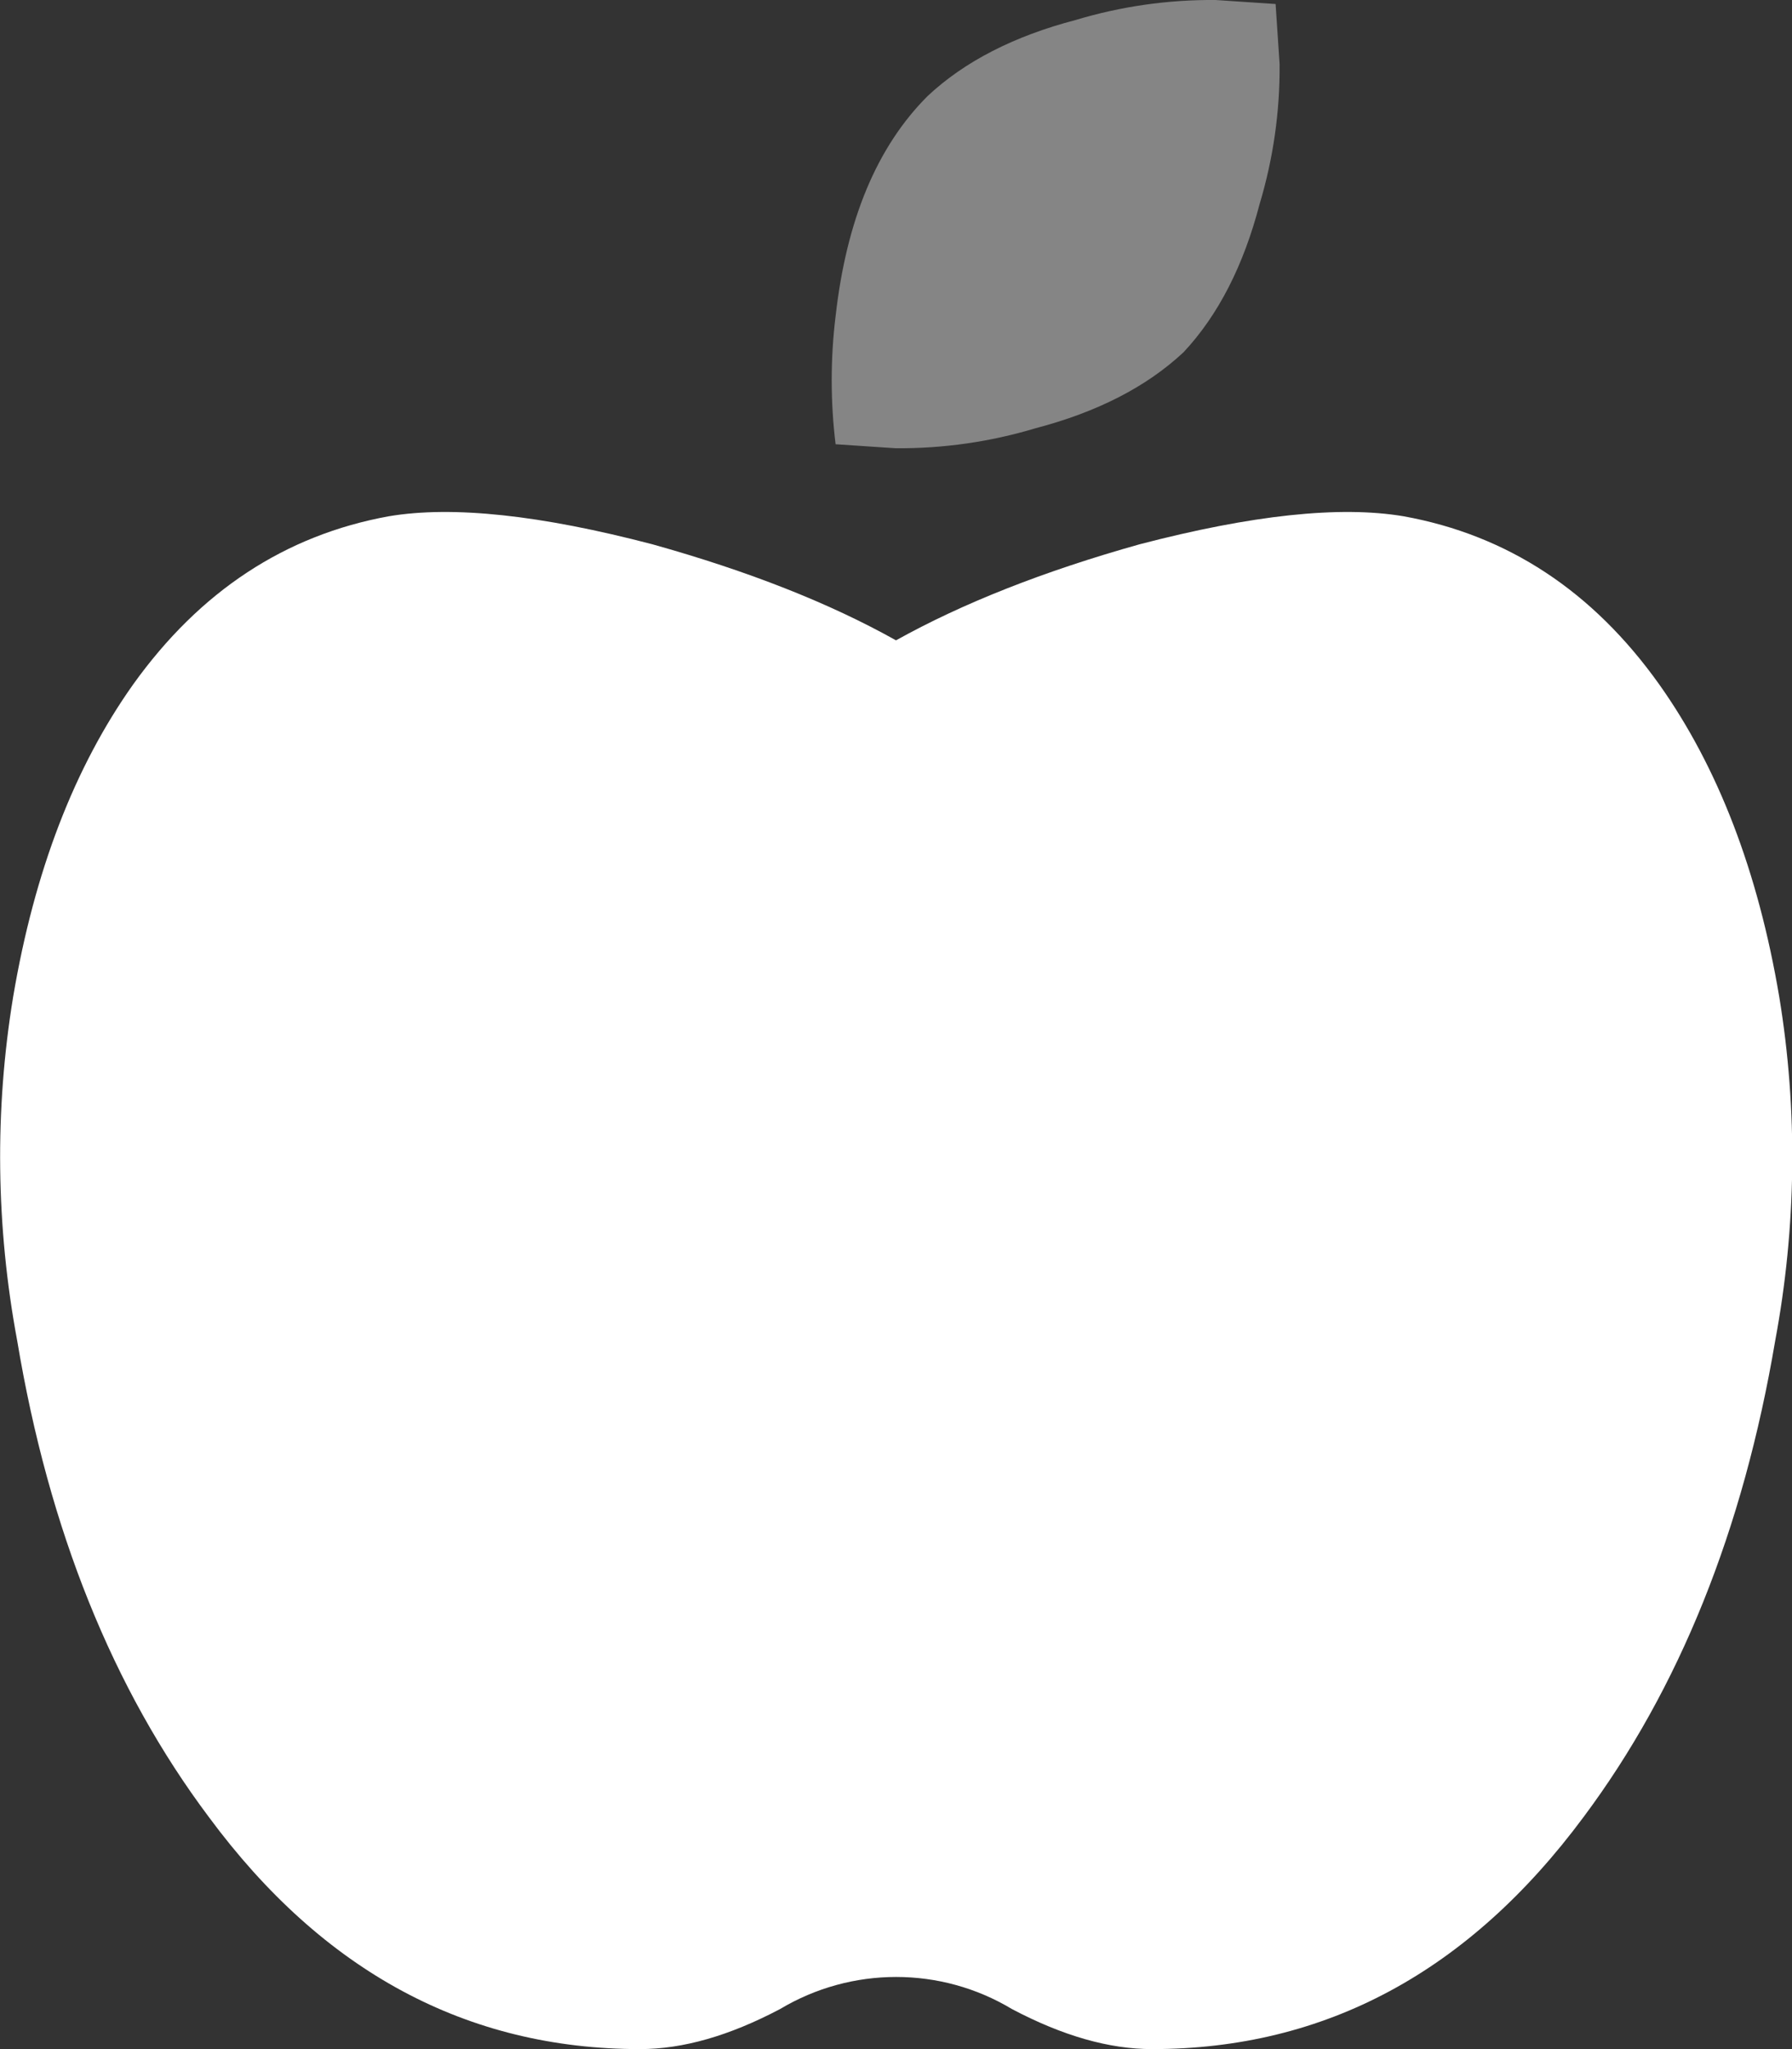
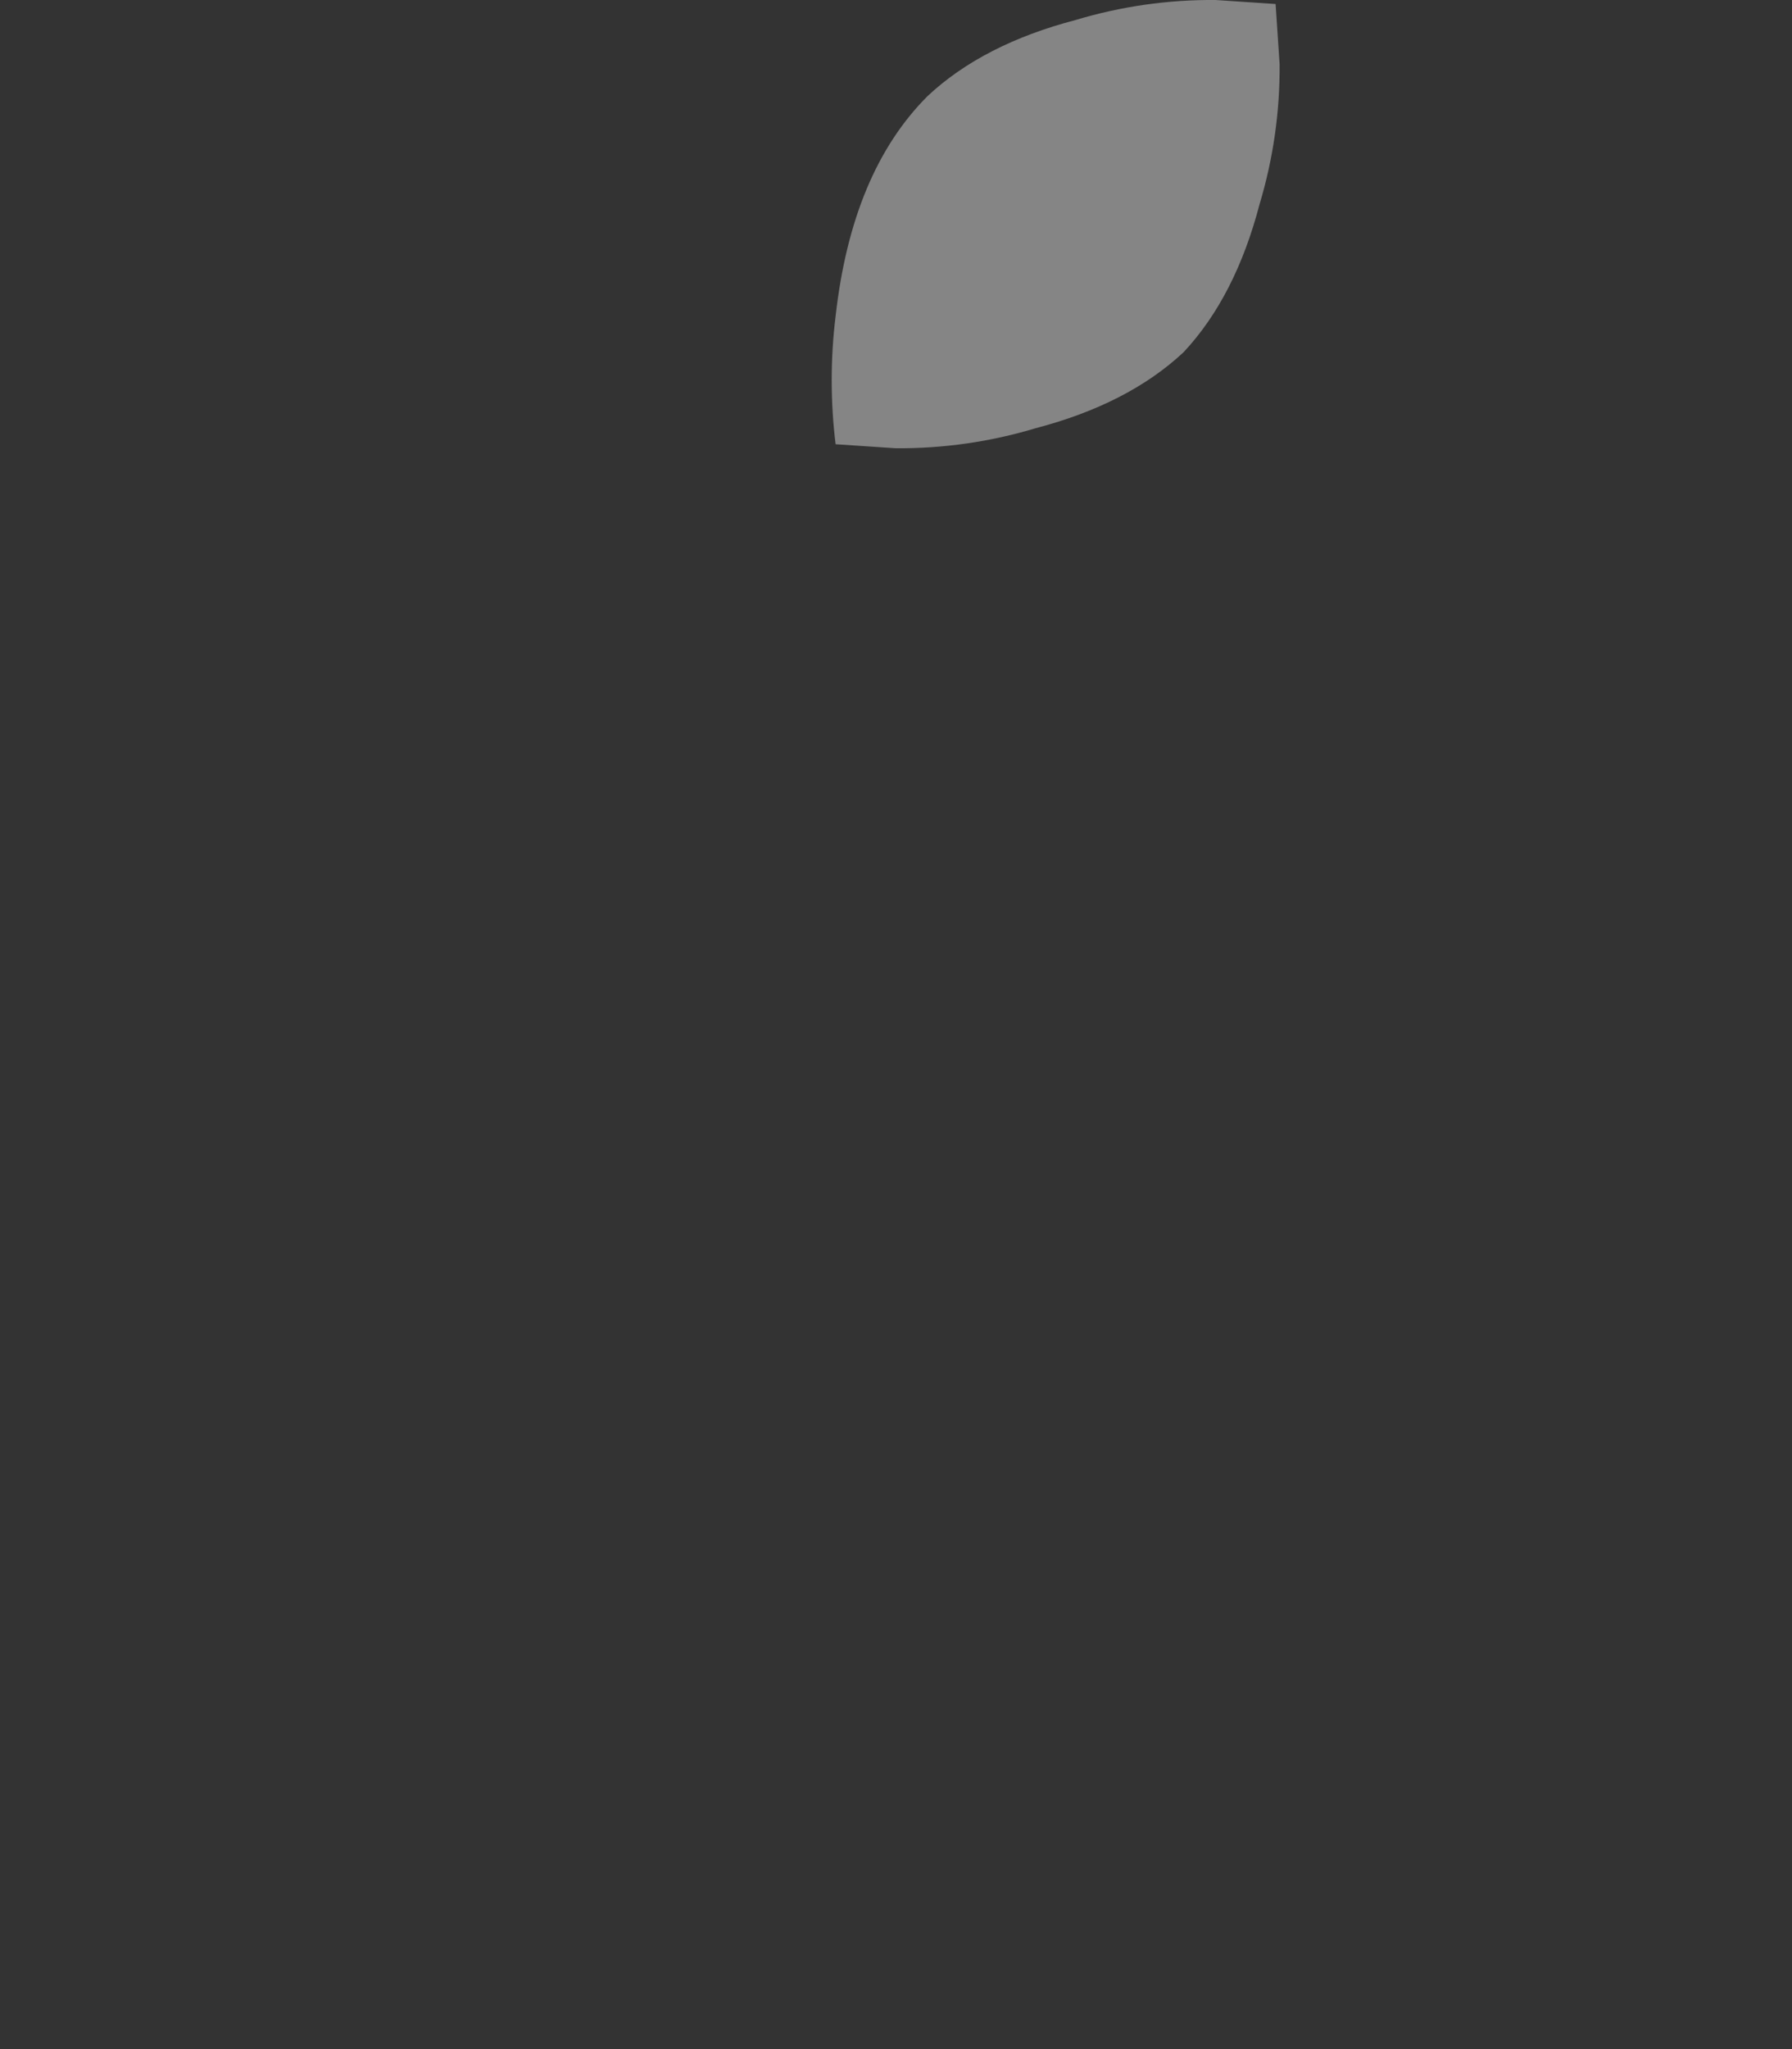
<svg xmlns="http://www.w3.org/2000/svg" version="1.1" id="Layer_1" x="0px" y="0px" viewBox="0 0 448 512" style="enable-background:new 0 0 448 512;" xml:space="preserve">
  <rect x="0" y="0" width="448" height="512" fill="#333333" stroke="none" />
  <style type="text/css"> .st0{opacity:0.4;fill:#FFFFFF;enable-background:new ;} .st1{fill:#FFFFFF;} </style>
  <g>
    <path class="st0" d="M295.9,88c-9.3,8.7-21.7,15-37,19c-11.3,3.4-23.1,5.1-35,5l-15-1c-1.3-10.6-1.3-21.4,0-32 c2.7-24,10.3-42.3,23-55c9.3-8.7,21.7-15,37-19c11.3-3.4,23.1-5.1,35-5l15,1l1,15c0.1,11.9-1.6,23.7-5,35 C310.9,66.3,304.6,78.7,295.9,88z" />
-     <path class="st1" d="M350.9,129c26,4.7,47.3,18.7,63.9,42c14.7,20.7,24.7,46.7,30,78c4.7,28.5,4.3,57.6-1,86 c-8,47.3-24,87-47.9,119c-28.7,38.7-64.6,58-107.9,58c-10.7,0-22.3-3.3-35-10c-17.8-10.7-40.1-10.7-58,0c-12.7,6.7-24.3,10-35,10 c-43.2,0-79.2-19.3-107.8-58c-24-32-40-71.7-47.9-119c-5.3-28.4-5.7-57.5-1-86c5.3-31.3,15.3-57.3,30-78c16.7-23.3,38-37.3,63.9-42 c16-2.7,38-0.3,65.9,7c24,6.7,44.3,14.7,60.9,24c16.7-9.3,37-17.3,60.9-24C312.9,128.7,334.9,126.3,350.9,129L350.9,129z" />
  </g>
</svg>